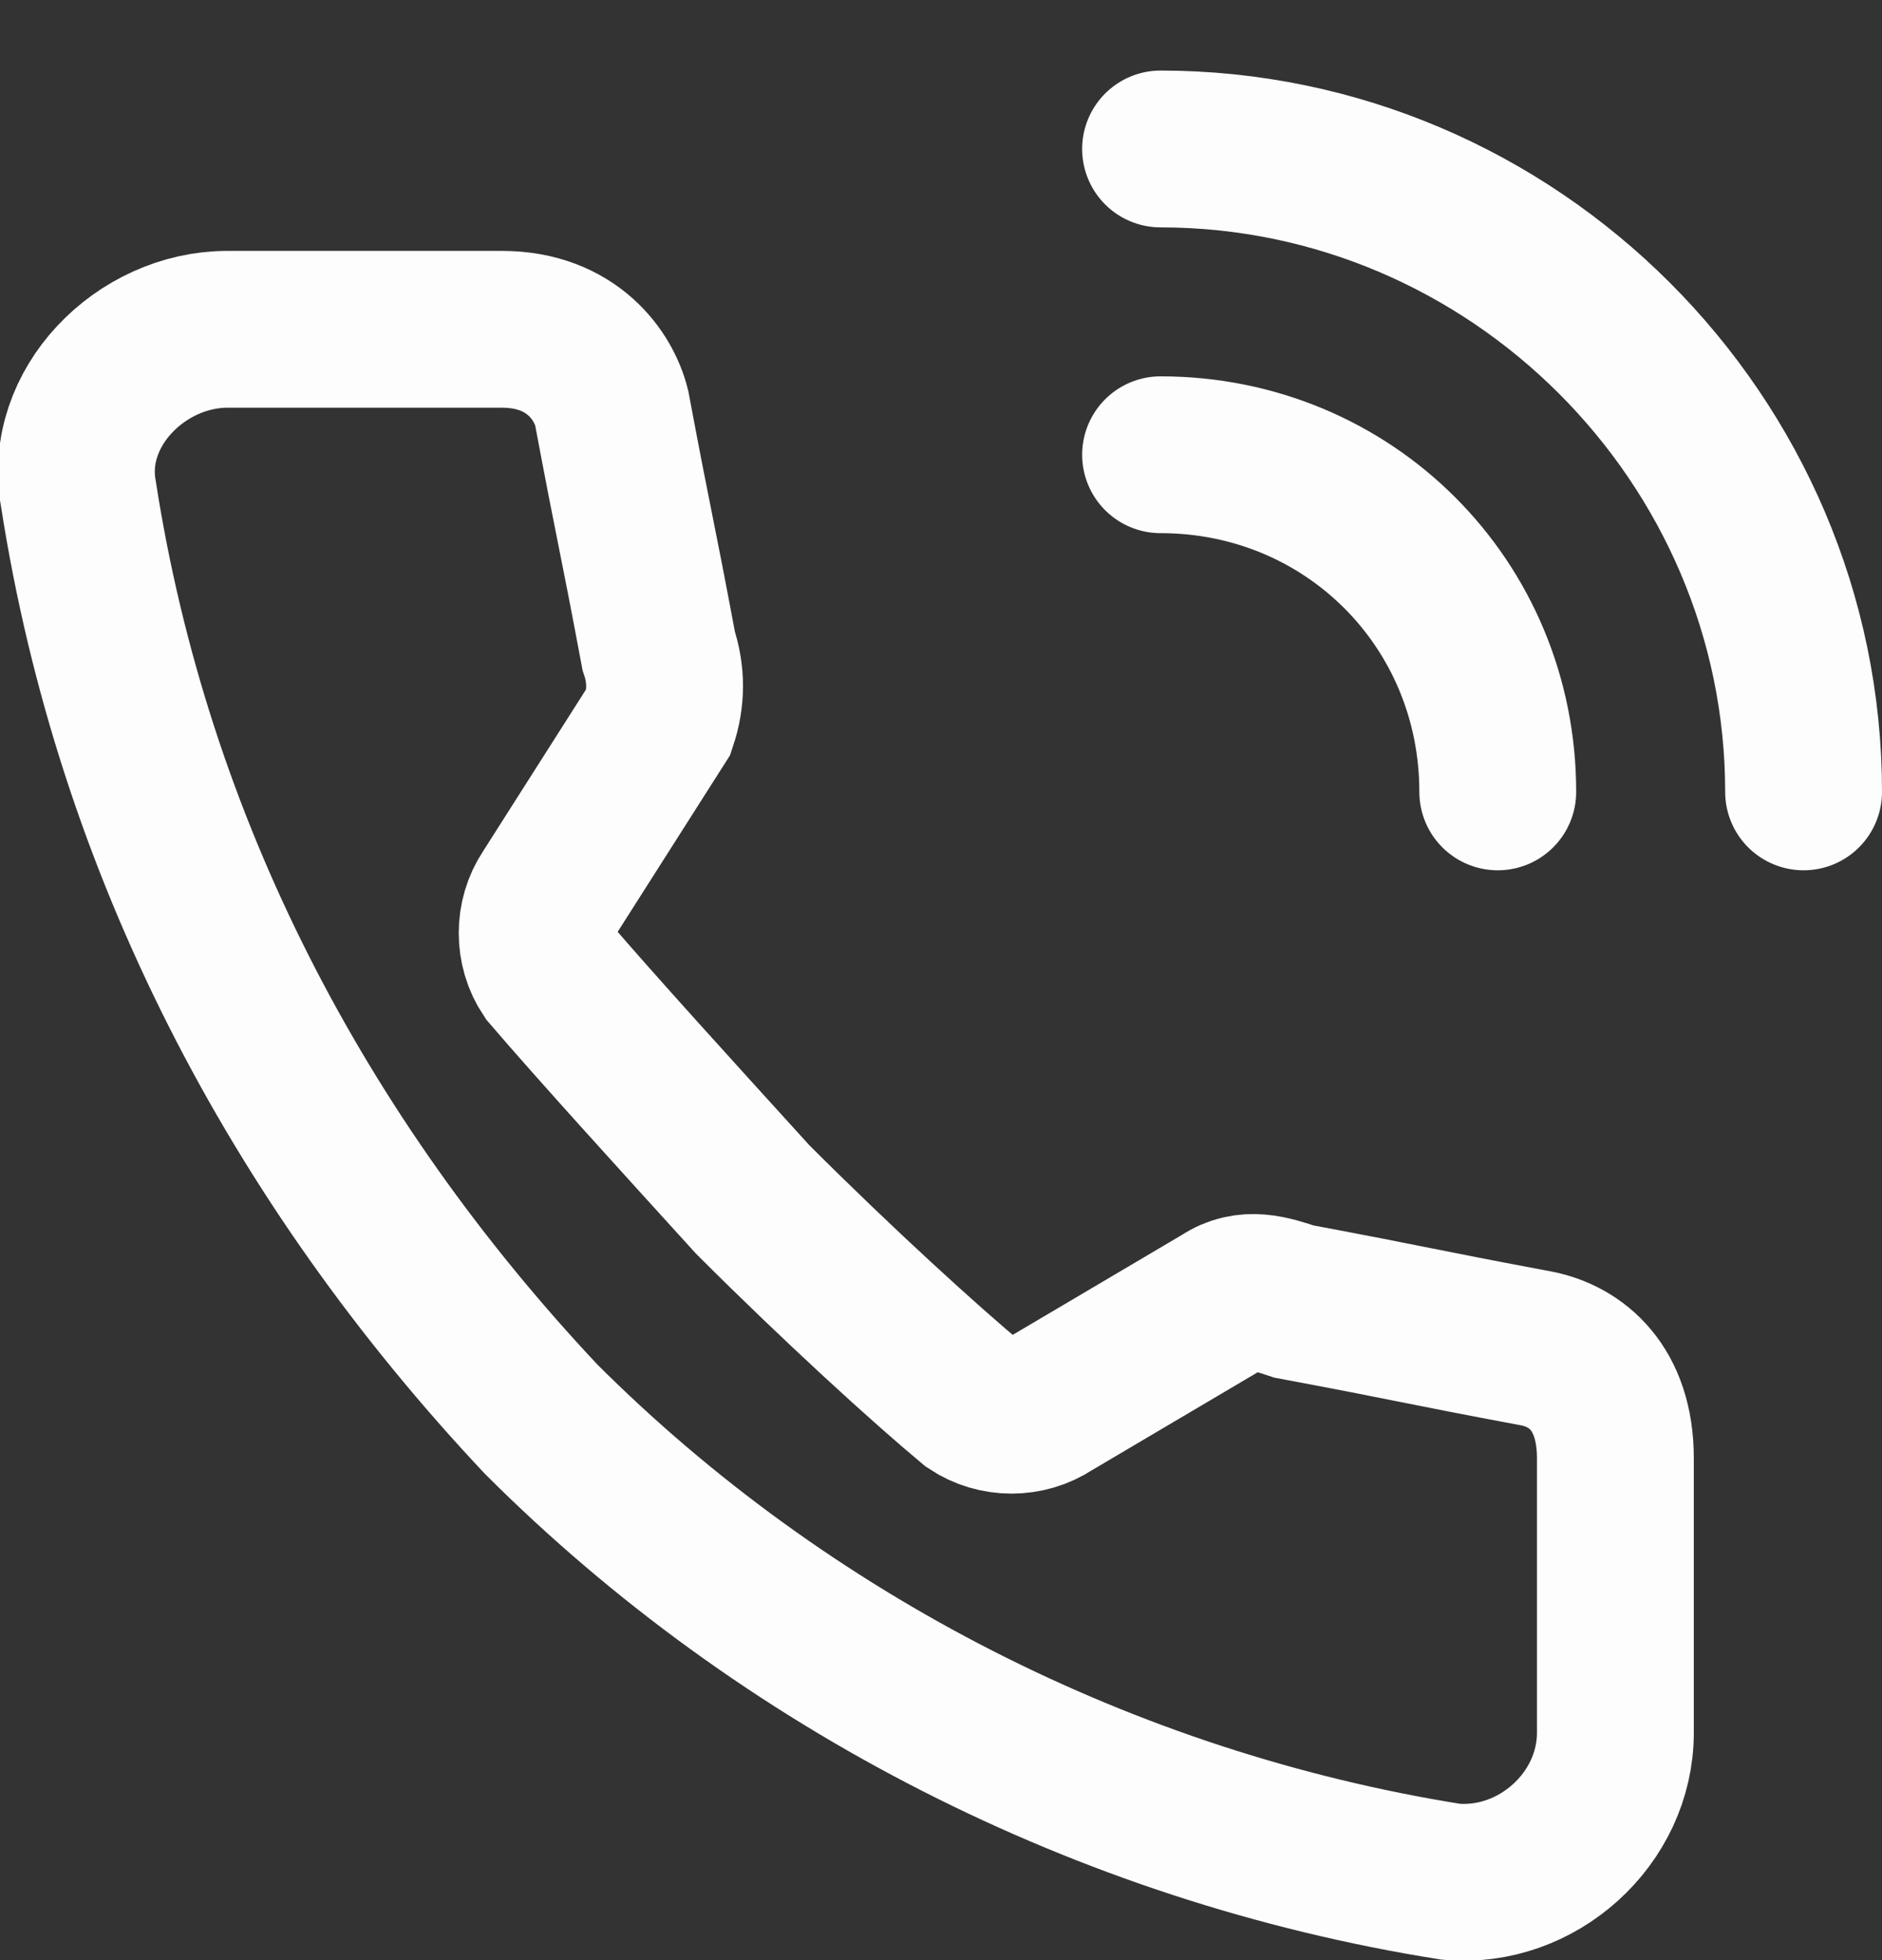
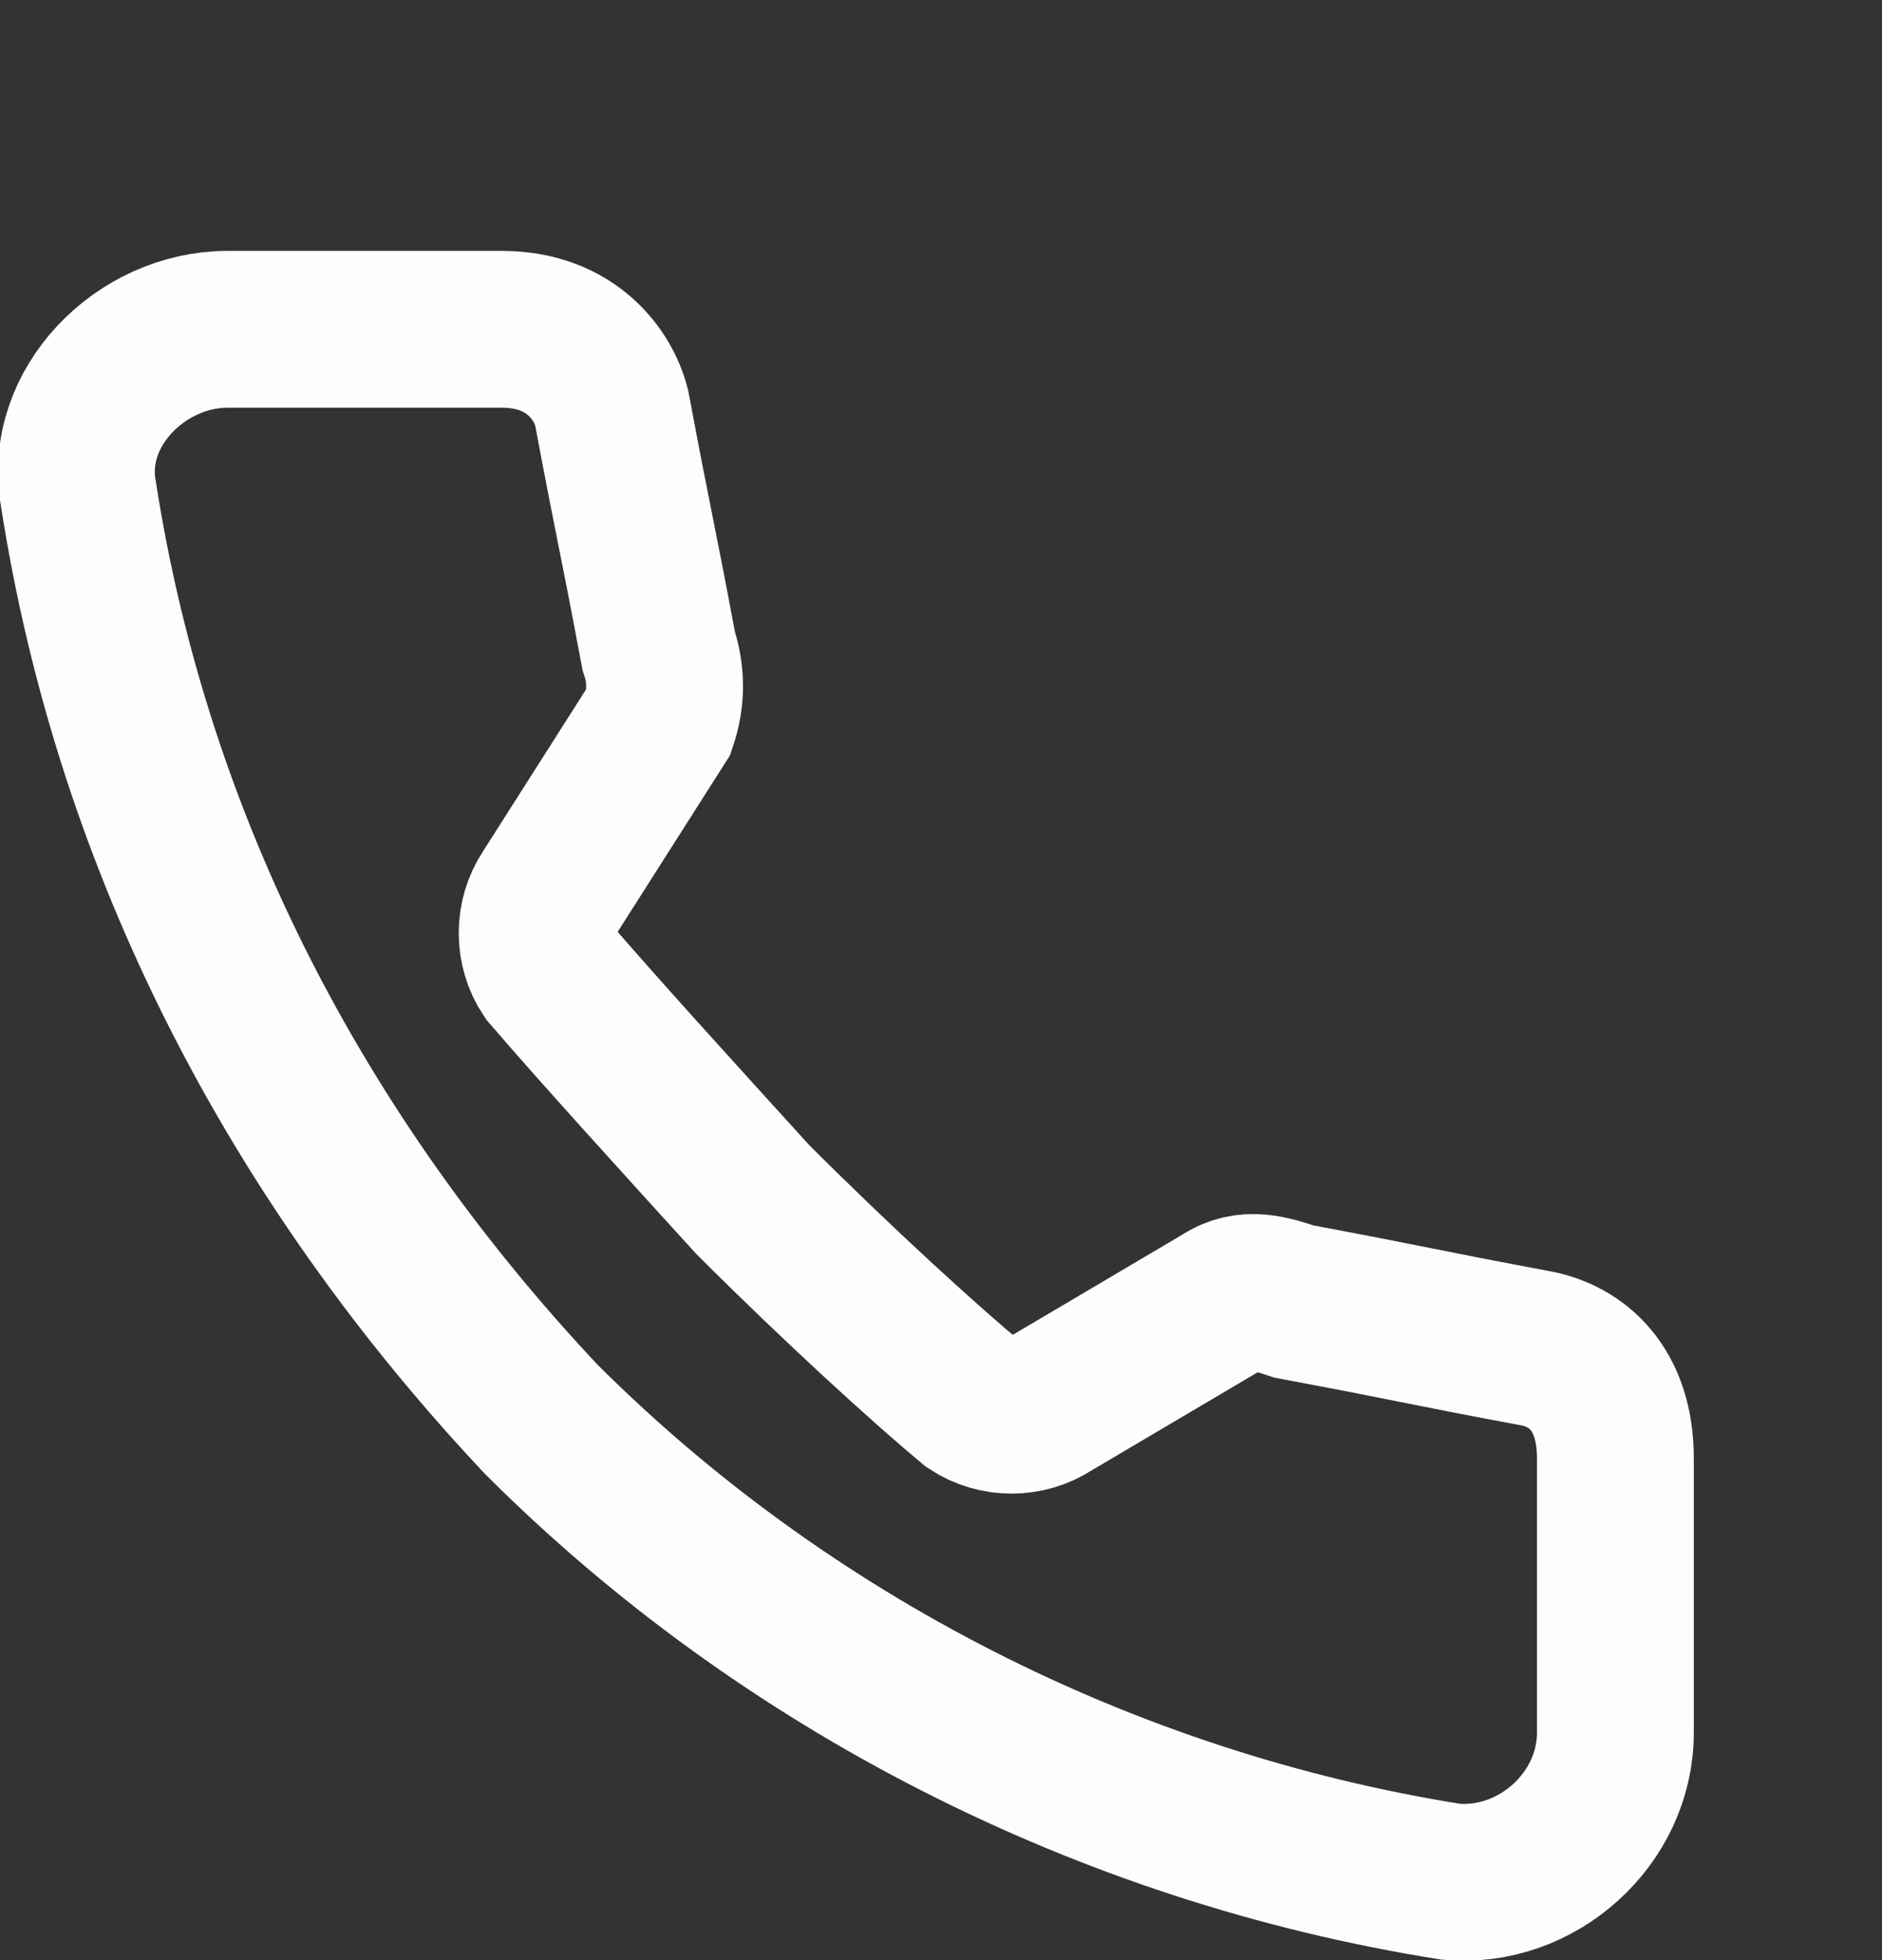
<svg xmlns="http://www.w3.org/2000/svg" version="1.1" id="Camada_1" x="0px" y="0px" viewBox="0 0 24 25" style="enable-background:new 0 0 24 25;" xml:space="preserve">
  <rect x="0" y="0" width="24" height="25" fill="#333333" stroke="none" />
  <style type="text/css">
	.st0{fill:none;stroke:#FFFFFF;stroke-width:2;stroke-linecap:round;stroke-opacity:0.99;}
	.st1{fill:none;stroke:#FFFFFF;stroke-width:2;stroke-opacity:0.99;}
</style>
  <g>
-     <path class="st0" d="M14.8,5.8c2.4,0,4.3,1.9,4.3,4.3l0,0 M14.8,1.9c4.5,0,8.2,3.7,8.2,8.2" />
    <path class="st1" d="M9.6,15.3c1.1,1.1,2.2,2.1,2.8,2.6c0.3,0.2,0.7,0.2,1,0l2.2-1.3c0.3-0.2,0.6-0.1,0.9,0   c1.6,0.3,1.5,0.3,3.1,0.6c0.5,0.1,1,0.5,1,1.4l0,3.5c0,1.1-1,2-2.1,1.9c-4.4-0.7-8.5-2.8-11.6-5.9C3.8,14.8,1.7,10.8,1,6.3   C0.8,5.2,1.8,4.2,2.9,4.2l3.5,0c0.9,0,1.3,0.6,1.4,1c0.3,1.6,0.3,1.5,0.6,3.1c0.1,0.3,0.1,0.6,0,0.9L7,11.4c-0.2,0.3-0.2,0.7,0,1   C7.6,13.1,8.6,14.2,9.6,15.3z" />
  </g>
</svg>